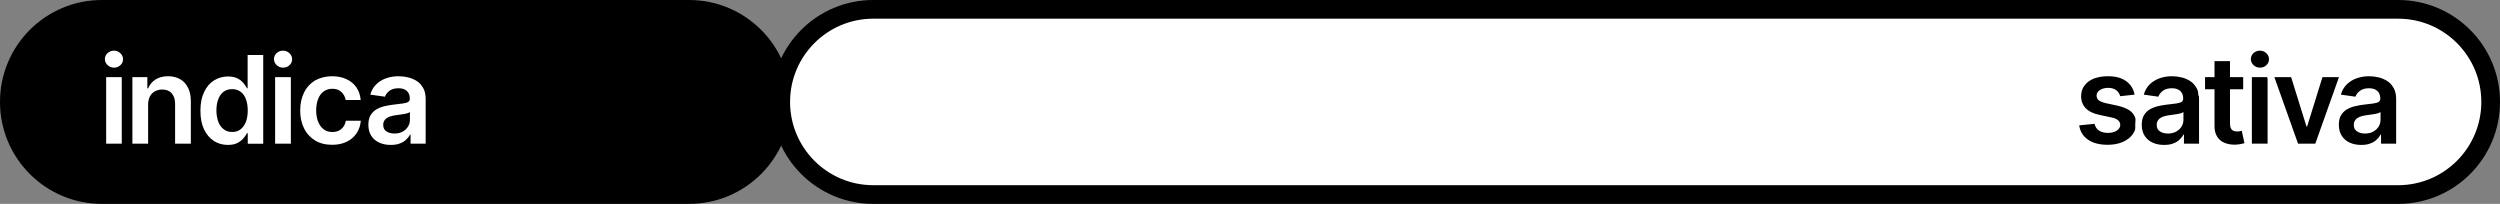
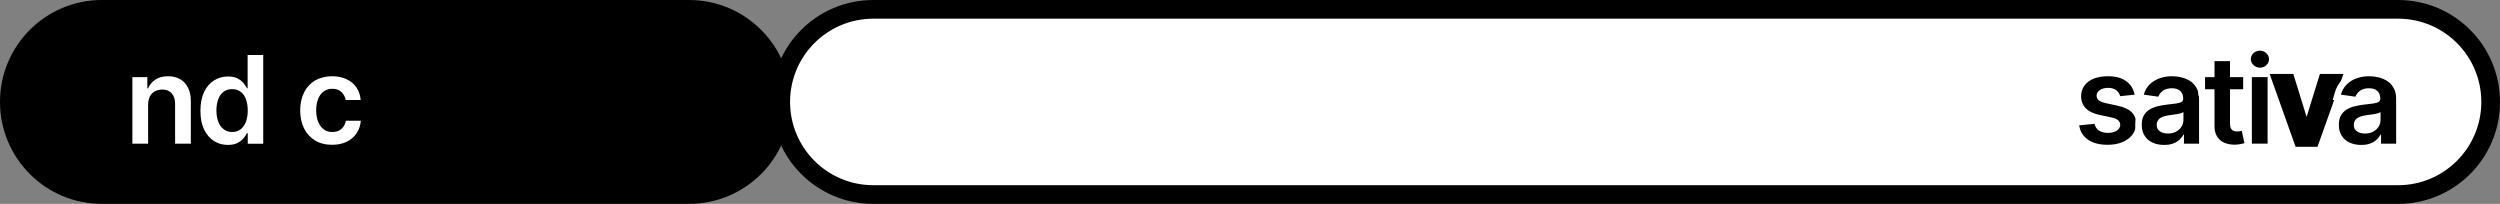
<svg xmlns="http://www.w3.org/2000/svg" id="Layer_1" x="0px" y="0px" width="1954.6px" height="159.4px" viewBox="0 0 1954.6 159.4" style="enable-background:new 0 0 1954.6 159.4;" xml:space="preserve">
  <rect x="0" y="0" width="1954.6" height="159.4" fill="#808080" stroke="none" />
  <style type="text/css">	.st0{stroke:#000000;stroke-width:14.611;}	.st1{fill:#FFFFFF;}	.st2{fill:#FFFFFF;stroke:#000000;stroke-width:14.611;}</style>
  <g>
    <path class="st0" d="M538.7,7.3c40,0,72.4,32.4,72.4,72.4s-32.4,72.4-72.4,72.4h-459c-40,0-72.4-32.4-72.4-72.4S39.7,7.3,79.7,7.3  H538.7z" />
    <path class="st2" d="M1874.9,7.3c40,0,72.4,32.4,72.4,72.4s-32.4,72.4-72.4,72.4H682.8c-40,0-72.4-32.4-72.4-72.4  s32.4-72.4,72.4-72.4H1874.9z" />
    <g>
      <g>
-         <path class="st1" d="M80.5,114.8v-57h17.3v57H80.5z M89.1,55.4c-2.6,0-4.8-0.9-6.7-2.6c-1.9-1.8-2.9-4-2.9-6.5    c0-2.5,1-4.8,2.9-6.5c1.9-1.7,4.1-2.6,6.7-2.6c2.6,0,4.9,0.9,6.7,2.6c1.9,1.8,2.9,4,2.9,6.5c0,2.5-1,4.8-2.9,6.5    C94,54.5,91.7,55.4,89.1,55.4z" />
        <path d="M89.1,39.6c2,0,3.6,0.7,5,2c1.4,1.3,2.1,2.9,2.1,4.7c0,1.8-0.7,3.4-2.1,4.7c-1.4,1.3-3.1,1.9-5,1.9c-1.9,0-3.6-0.7-5-2    c-1.4-1.3-2.1-2.9-2.1-4.7c0-1.8,0.7-3.4,2.1-4.7C85.5,40.3,87.2,39.6,89.1,39.6 M95.2,60.3v52H83v-52H95.2 M89.1,34.6    c-3.2,0-6.1,1.1-8.4,3.3C78.3,40.1,77,43,77,46.2c0,3.2,1.3,6.1,3.7,8.4c0.3,0.2,0.5,0.5,0.8,0.7H78v5v52v5h5h12.3h5v-5v-52v-5    h-3.4c0.3-0.2,0.5-0.4,0.8-0.7c2.4-2.2,3.7-5.1,3.7-8.3c0-3.2-1.3-6.1-3.7-8.3C95.3,35.8,92.4,34.6,89.1,34.6L89.1,34.6z" />
      </g>
      <g>
        <path class="st1" d="M134.4,114.8V81.1c0-2.9-0.7-5-2-6.5c-1.3-1.4-3.1-2.1-5.6-2.1c-1.7,0-3.2,0.4-4.5,1.1    c-1.2,0.7-2.2,1.7-2.9,3c-0.7,1.4-1.1,3.1-1.1,5.2v33H101v-57h16.7V62c0.8-0.7,1.6-1.4,2.5-1.9c3-2,6.8-3,11.1-3    c4,0,7.6,0.9,10.6,2.6c3.1,1.8,5.5,4.4,7.2,7.7c1.7,3.3,2.5,7.2,2.5,11.7v35.6H134.4z" />
        <path d="M131.4,59.6c3.6,0,6.7,0.8,9.4,2.3c2.7,1.5,4.8,3.8,6.2,6.7c1.5,2.9,2.2,6.4,2.2,10.6v33.1h-12.3V81.1    c0-3.5-0.9-6.2-2.7-8.2c-1.8-2-4.3-2.9-7.4-2.9c-2.1,0-4,0.5-5.7,1.4s-3,2.3-3.9,4c-0.9,1.8-1.4,3.9-1.4,6.4v30.5h-12.3v-52h11.7    v8.8h0.6c1.2-2.9,3.1-5.2,5.7-6.9C124.2,60.5,127.5,59.6,131.4,59.6 M131.4,54.6c-4.2,0-8,0.9-11.1,2.6v-1.9h-5h-11.7h-5v5v52v5    h5h12.3h5v-5V81.8c0-1.7,0.3-3,0.8-4.1c0.5-0.9,1.1-1.6,1.9-2c0.9-0.5,2-0.8,3.2-0.8c2.3,0,3.2,0.8,3.7,1.3    c0.9,1,1.4,2.6,1.4,4.8v31.2v5h5h12.3h5v-5V79.2c0-4.9-0.9-9.2-2.7-12.9c-1.9-3.8-4.7-6.7-8.2-8.7    C139.8,55.6,135.8,54.6,131.4,54.6L131.4,54.6z" />
      </g>
      <g>
        <path class="st1" d="M178.1,115.7c-4.6,0-8.7-1.2-12.3-3.6c-3.6-2.3-6.5-5.8-8.6-10.2c-2-4.3-3-9.6-3-15.6c0-6.1,1-11.4,3.1-15.7    c2.1-4.4,5-7.8,8.7-10.1c3.6-2.3,7.7-3.4,12.2-3.4c3.4,0,6.4,0.6,8.7,1.8c1.6,0.8,3,1.8,4.2,3V40.5h17.3v74.4h-17.1v-4.1    c-1.3,1.2-2.8,2.3-4.6,3.2C184.4,115.1,181.5,115.7,178.1,115.7z M181.5,72.2c-2.2,0-3.9,0.5-5.3,1.6c-1.5,1.1-2.6,2.7-3.3,4.8    c-0.8,2.2-1.2,4.8-1.2,7.7c0,2.9,0.4,5.6,1.3,7.8c0.8,2.1,1.9,3.7,3.4,4.9c1.4,1.1,3.1,1.6,5.2,1.6c2,0,3.7-0.5,5.1-1.6    c1.5-1.1,2.6-2.7,3.4-4.8c0.8-2.2,1.3-4.9,1.3-8c0-3-0.4-5.7-1.2-7.9c-0.8-2.1-1.9-3.6-3.3-4.7C185.3,72.7,183.6,72.2,181.5,72.2    z" />
        <path d="M205.8,43v69.4h-12.1v-8.2H193c-0.6,1.3-1.5,2.6-2.7,4s-2.8,2.6-4.7,3.6c-2,1-4.4,1.5-7.4,1.5c-4.1,0-7.7-1-11-3.1    c-3.2-2.1-5.8-5.1-7.7-9.1c-1.9-4-2.8-8.8-2.8-14.6c0-5.8,1-10.7,2.9-14.6c1.9-4,4.5-7,7.7-9c3.2-2,6.9-3.1,10.9-3.1    c3,0,5.6,0.5,7.5,1.5c2,1,3.5,2.3,4.7,3.7c1.2,1.4,2,2.8,2.7,4h0.5V43H205.8 M181.5,103.2c2.6,0,4.8-0.7,6.6-2.1    c1.8-1.4,3.2-3.4,4.2-5.9c0.9-2.5,1.4-5.5,1.4-8.8c0-3.4-0.5-6.3-1.4-8.8c-0.9-2.5-2.3-4.4-4.1-5.8s-4-2.1-6.7-2.1    c-2.7,0-5,0.7-6.8,2.1c-1.8,1.4-3.2,3.4-4.1,5.9s-1.4,5.4-1.4,8.6c0,3.3,0.5,6.1,1.4,8.7c0.9,2.5,2.3,4.5,4.2,6    S178.9,103.2,181.5,103.2 M210.8,38h-5h-12.3h-5v5V57c-0.2-0.1-0.4-0.2-0.5-0.3c-2.7-1.4-6-2.1-9.8-2.1c-4.9,0-9.5,1.3-13.5,3.8    c-4,2.5-7.3,6.3-9.6,11.1c-2.2,4.6-3.4,10.3-3.4,16.8c0,6.4,1.1,12,3.3,16.7c2.3,4.8,5.4,8.6,9.5,11.2c4,2.6,8.6,4,13.7,4    c3.8,0,7-0.7,9.7-2c0.3-0.2,0.7-0.3,1-0.5v1.6h5h12.1h5v-5V43V38L210.8,38z M181.5,98.2c-1.6,0-2.7-0.4-3.7-1.1    c-1.1-0.9-2-2.1-2.6-3.8c-0.7-2-1.1-4.3-1.1-7c0-2.6,0.4-4.9,1.1-6.9c0.6-1.6,1.4-2.8,2.5-3.7c0.9-0.7,2.2-1.1,3.8-1.1    c1.5,0,2.7,0.3,3.7,1.1c1.1,0.8,1.9,2,2.5,3.6c0.7,1.9,1.1,4.3,1.1,7c0,2.7-0.4,5.1-1.1,7.1c-0.6,1.7-1.4,2.9-2.5,3.7    C184.2,97.8,183,98.2,181.5,98.2L181.5,98.2z" />
      </g>
      <g>
-         <path class="st1" d="M212.6,114.8v-57h17.3v57H212.6z M221.3,55.4c-2.6,0-4.8-0.9-6.7-2.6c-1.9-1.8-2.9-4-2.9-6.5    c0-2.5,1-4.8,2.9-6.5c1.9-1.7,4.1-2.6,6.7-2.6c2.6,0,4.9,0.9,6.7,2.6c1.9,1.8,2.9,4,2.9,6.5c0,2.5-1,4.8-2.9,6.5    C226.2,54.5,223.9,55.4,221.3,55.4z" />
        <path d="M221.3,39.6c2,0,3.6,0.7,5,2c1.4,1.3,2.1,2.9,2.1,4.7c0,1.8-0.7,3.4-2.1,4.7c-1.4,1.3-3.1,1.9-5,1.9c-1.9,0-3.6-0.7-5-2    c-1.4-1.3-2.1-2.9-2.1-4.7c0-1.8,0.7-3.4,2.1-4.7C217.7,40.3,219.3,39.6,221.3,39.6 M227.4,60.3v52h-12.3v-52H227.4 M221.3,34.6    c-3.2,0-6.1,1.1-8.4,3.3c-2.4,2.2-3.7,5.1-3.7,8.4c0,3.2,1.3,6.1,3.7,8.4c0.3,0.2,0.5,0.5,0.8,0.7h-3.5v5v52v5h5h12.3h5v-5v-52    v-5h-3.4c0.3-0.2,0.5-0.4,0.8-0.7c2.4-2.2,3.7-5.1,3.7-8.3c0-3.2-1.3-6.1-3.7-8.3C227.4,35.8,224.5,34.6,221.3,34.6L221.3,34.6z" />
      </g>
      <g>
        <path class="st1" d="M259.8,115.8c-5.6,0-10.6-1.3-14.7-3.8c-4.1-2.5-7.3-6-9.5-10.5c-2.2-4.4-3.3-9.4-3.3-15    c0-5.7,1.1-10.7,3.3-15.1c2.2-4.5,5.4-8,9.5-10.5c4.1-2.5,9-3.8,14.5-3.8c4.6,0,8.7,0.9,12.3,2.6c3.6,1.7,6.6,4.2,8.8,7.4    c2.2,3.2,3.5,6.9,3.8,11.1l0.2,2.7h-16.5l-0.4-2c-0.4-2-1.2-3.6-2.6-4.9c-1.3-1.2-3.1-1.8-5.4-1.8c-2,0-3.7,0.5-5.2,1.6    c-1.5,1.1-2.7,2.6-3.6,4.7c-0.9,2.2-1.4,4.9-1.4,8c0,3.2,0.5,6,1.4,8.2c0.9,2.1,2,3.7,3.5,4.8c1.5,1.1,3.2,1.6,5.2,1.6    c1.4,0,2.7-0.3,3.8-0.8c1.1-0.5,1.9-1.2,2.7-2.2c0.7-1,1.3-2.3,1.6-3.8l0.4-2h16.5l-0.2,2.7c-0.3,4.1-1.6,7.8-3.7,10.9    c-2.1,3.2-5,5.7-8.6,7.5C268.7,114.9,264.5,115.8,259.8,115.8z" />
        <path d="M259.7,59.6c4.2,0,8,0.8,11.2,2.3c3.3,1.5,5.9,3.7,7.8,6.5c1.9,2.8,3,6.1,3.3,9.8h-11.7c-0.5-2.5-1.6-4.6-3.4-6.3    c-1.8-1.7-4.1-2.5-7.1-2.5c-2.5,0-4.7,0.7-6.6,2c-1.9,1.3-3.4,3.3-4.4,5.8s-1.6,5.5-1.6,9c0,3.5,0.5,6.6,1.6,9.1    c1,2.5,2.5,4.5,4.4,5.9c1.9,1.4,4.1,2,6.7,2c1.8,0,3.4-0.3,4.9-1s2.6-1.7,3.6-3s1.6-2.9,2-4.8h11.7c-0.3,3.7-1.4,6.9-3.3,9.8    c-1.9,2.8-4.4,5-7.7,6.6s-7,2.4-11.4,2.4c-5.2,0-9.6-1.1-13.4-3.4c-3.7-2.3-6.6-5.4-8.6-9.5c-2-4-3-8.7-3-13.9c0-5.3,1-9.9,3-14    c2-4.1,4.9-7.2,8.6-9.5C250.2,60.8,254.6,59.6,259.7,59.6 M259.7,54.6c-6,0-11.3,1.4-15.8,4.1c-4.5,2.8-8,6.6-10.5,11.5    c-2.4,4.7-3.6,10.2-3.6,16.2c0,6,1.2,11.4,3.5,16.2c2.4,4.9,5.9,8.7,10.4,11.5c4.5,2.8,9.9,4.2,16,4.2c5.1,0,9.7-1,13.6-2.9    c4-2,7.3-4.8,9.6-8.4c2.3-3.5,3.7-7.6,4.1-12.1l0.4-5.4h-5.4h-11.7h-4.1l-0.8,4.1c-0.2,1.1-0.6,2-1.1,2.7    c-0.5,0.7-1.1,1.1-1.8,1.5c-0.8,0.4-1.6,0.5-2.7,0.5c-1.5,0-2.7-0.3-3.7-1.1c-1.1-0.8-2-2-2.7-3.7c-0.8-1.9-1.2-4.4-1.2-7.2    c0-2.8,0.4-5.2,1.2-7.1c0.7-1.6,1.6-2.8,2.7-3.6c1.1-0.7,2.2-1.1,3.7-1.1c2.2,0,3.1,0.7,3.7,1.2c1,1,1.6,2.1,1.9,3.6l0.8,4.1h4.1    h11.7h5.4l-0.4-5.4c-0.3-4.6-1.7-8.8-4.2-12.3c-2.4-3.5-5.7-6.3-9.8-8.2C269.2,55.6,264.7,54.6,259.7,54.6L259.7,54.6z" />
      </g>
      <g>
-         <path class="st1" d="M305.2,115.9c-3.6,0-7-0.7-9.9-2c-3.1-1.4-5.5-3.5-7.3-6.2c-1.8-2.7-2.7-6.1-2.7-10c0-3.4,0.7-6.2,1.9-8.5    c1.3-2.3,3.1-4.1,5.3-5.5c2.1-1.3,4.5-2.3,7-2.9c2.5-0.6,5-1.1,7.7-1.4c3-0.3,5.5-0.6,7.3-0.9c2.1-0.3,2.9-0.7,3.1-0.9    c0.1,0,0.1-0.1,0.1-0.5V77c0-1.8-0.5-3.2-1.5-4.1c-1-1-2.7-1.4-4.8-1.4c-2.4,0-4.3,0.5-5.6,1.5c-1.3,1-2.2,2.1-2.7,3.4l-0.7,2    l-16.3-2.3l0.8-2.8c1-3.5,2.7-6.6,5.1-9c2.3-2.4,5.2-4.2,8.6-5.4c3.3-1.2,6.9-1.8,10.8-1.8c2.7,0,5.4,0.3,8.1,0.9    c2.8,0.7,5.3,1.7,7.6,3.2c2.4,1.6,4.3,3.7,5.8,6.4c1.4,2.7,2.2,6,2.2,9.8v37.3h-16.8v-3.2c-1.5,1.2-3.2,2.2-5.2,2.9    C310.9,115.4,308.2,115.9,305.2,115.9z M318,91.1c-0.6,0.2-1.3,0.3-2.1,0.4c-1.2,0.2-2.3,0.4-3.4,0.6c-1.1,0.2-2.1,0.3-2.9,0.4    c-1.6,0.2-3.1,0.6-4.3,1.1c-1.1,0.4-1.8,0.9-2.4,1.6c-0.5,0.5-0.7,1.3-0.7,2.3c0,1.8,0.8,2.6,1.4,3.1c1.2,0.8,2.8,1.3,4.9,1.3    c2,0,3.8-0.4,5.2-1.2c1.4-0.8,2.5-1.8,3.2-3c0.7-1.2,1.1-2.6,1.1-4V91.1z" />
        <path d="M311.6,59.6c2.5,0,5,0.3,7.5,0.9s4.8,1.6,6.8,2.9c2.1,1.3,3.7,3.2,5,5.5c1.3,2.3,1.9,5.2,1.9,8.6v34.8h-11.8v-7.1h-0.4    c-0.7,1.4-1.8,2.8-3.1,4c-1.3,1.3-3,2.3-5,3c-2,0.8-4.4,1.1-7.1,1.1c-3.3,0-6.3-0.6-8.9-1.8c-2.6-1.2-4.7-2.9-6.2-5.3    c-1.5-2.3-2.3-5.2-2.3-8.6c0-2.9,0.5-5.4,1.6-7.3c1.1-1.9,2.6-3.5,4.4-4.6c1.9-1.2,4-2,6.3-2.6c2.4-0.6,4.8-1,7.3-1.3    c3-0.3,5.5-0.6,7.4-0.9c1.9-0.3,3.3-0.7,4.1-1.2c0.9-0.6,1.3-1.4,1.3-2.6V77c0-2.6-0.8-4.5-2.3-5.9c-1.5-1.4-3.7-2.1-6.5-2.1    c-3,0-5.4,0.7-7.1,2c-1.8,1.3-2.9,2.9-3.5,4.6L289.5,74c0.9-3.2,2.4-5.8,4.5-7.9c2.1-2.1,4.6-3.7,7.6-4.8    C304.6,60.2,307.9,59.6,311.6,59.6 M308.4,104.4c2.5,0,4.6-0.5,6.4-1.5c1.8-1,3.2-2.3,4.2-3.9c1-1.6,1.5-3.4,1.5-5.3v-6.1    c-0.4,0.3-1,0.6-1.9,0.9c-0.9,0.3-1.9,0.5-3.1,0.7c-1.1,0.2-2.2,0.4-3.4,0.5c-1.1,0.2-2.1,0.3-2.9,0.4c-1.8,0.2-3.5,0.7-4.9,1.2    c-1.4,0.6-2.6,1.3-3.4,2.4c-0.8,1-1.3,2.3-1.3,3.9c0,2.3,0.8,4,2.5,5.1C303.8,103.8,305.9,104.4,308.4,104.4 M311.6,54.6    c-4.2,0-8.1,0.6-11.6,1.9c-3.7,1.3-6.9,3.4-9.5,6c-2.7,2.7-4.6,6.1-5.7,10.1l-1.6,5.5l5.7,0.8l6,0.8c-1.2,0.5-2.4,1.1-3.5,1.8    c-2.6,1.6-4.7,3.7-6.2,6.4c-1.5,2.7-2.3,5.9-2.3,9.7c0,4.4,1,8.2,3.1,11.3c2,3.1,4.9,5.5,8.4,7.1c3.3,1.5,7,2.2,10.9,2.2    c3.3,0,6.3-0.5,8.8-1.5c0.6-0.2,1.2-0.5,1.8-0.8v1.2h5h11.8h5v-5V77.5c0-4.3-0.8-8-2.5-11c-1.6-3-3.9-5.5-6.6-7.3    c-2.5-1.7-5.4-2.9-8.4-3.6C317.3,55,314.4,54.6,311.6,54.6L311.6,54.6z M305.7,77.1c0.3-0.8,0.9-1.5,1.8-2.1c0.8-0.6,2.3-1,4.1-1    c1.5,0,2.6,0.3,3.1,0.8c0.1,0.1,0.4,0.4,0.6,1.1c-0.3,0.1-0.6,0.1-1,0.2c-1.8,0.3-4.3,0.5-7.3,0.8C306.6,77,306.2,77,305.7,77.1    L305.7,77.1z M308.4,99.4c-1.5,0-2.7-0.3-3.4-0.8c-0.2-0.1-0.3-0.2-0.3-1c0-0.5,0.1-0.7,0.1-0.7c0.3-0.3,0.8-0.6,1.4-0.9    c1.1-0.4,2.3-0.7,3.8-0.9c0.8-0.1,1.8-0.3,2.9-0.4c0.9-0.1,1.7-0.3,2.6-0.4c-0.1,0.8-0.3,1.5-0.7,2.2c-0.5,0.9-1.3,1.5-2.3,2.1    C311.4,99.1,310,99.4,308.4,99.4L308.4,99.4z" />
      </g>
    </g>
    <g>
      <g>
        <path d="M1647.8,115.8c-6.9,0-12.5-1.5-16.8-4.5c-4.5-3.1-7.1-7.4-8-12.9l-0.4-2.6l16.8-1.6l0.5,2.1c0.4,1.7,1.2,3,2.4,3.8    c1.3,0.9,3.2,1.4,5.5,1.4c2.4,0,4.3-0.5,5.6-1.4c1.4-0.9,1.6-1.8,1.6-2.4c0-0.8-0.2-1.3-0.8-1.8c-0.6-0.5-1.7-1.2-4.2-1.7    l-8.9-1.9c-5.5-1.1-9.6-3.1-12.4-6c-2.9-2.9-4.3-6.7-4.3-11.2c0-3.7,1-7,3.1-9.8c2-2.7,4.9-4.8,8.5-6.3c3.5-1.4,7.5-2.1,11.9-2.1    c6.6,0,12,1.5,15.9,4.4c4,3,6.5,7,7.5,12.1l0.5,2.7l-16,1.7l-0.6-2c-0.2-0.8-0.6-1.6-1.2-2.3c-0.5-0.7-1.3-1.2-2.2-1.7    c-1-0.5-2.2-0.7-3.8-0.7c-2.1,0-3.8,0.4-5.1,1.3c-1.3,0.8-1.4,1.5-1.4,2.2c0,0.8,0.2,1.3,0.8,1.8c0.6,0.5,1.8,1.2,4.6,1.8    l8.8,1.9c5.4,1.2,9.5,3.1,12.2,5.7c2.9,2.8,4.4,6.4,4.4,10.8c0,3.8-1.2,7.3-3.4,10.2c-2.1,2.8-5.1,5.1-8.9,6.6    C1656.7,115.1,1652.5,115.8,1647.8,115.8z" />
        <path class="st1" d="M1648,59.6c6.1,0,10.9,1.3,14.4,3.9c3.5,2.6,5.7,6.1,6.5,10.5l-11.2,1.2c-0.3-1.1-0.9-2.2-1.6-3.2    c-0.8-1-1.8-1.8-3.1-2.4c-1.3-0.6-2.9-0.9-4.8-0.9c-2.6,0-4.7,0.6-6.4,1.7c-1.7,1.1-2.6,2.5-2.6,4.3c0,1.5,0.5,2.7,1.7,3.7    c1.1,0.9,3,1.7,5.7,2.3l8.9,1.9c4.9,1.1,8.6,2.7,11,5s3.6,5.3,3.6,9c0,3.3-1,6.2-2.9,8.7c-1.9,2.5-4.5,4.4-7.8,5.8    c-3.3,1.4-7.2,2.1-11.5,2.1c-6.4,0-11.5-1.3-15.4-4c-3.9-2.7-6.2-6.4-6.9-11.2l12-1.2c0.5,2.3,1.7,4.1,3.5,5.3    c1.8,1.2,4.1,1.8,6.9,1.8c2.9,0,5.3-0.6,7-1.8c1.8-1.2,2.7-2.7,2.7-4.4c0-1.5-0.6-2.7-1.7-3.7s-2.9-1.7-5.3-2.2l-8.9-1.9    c-5-1-8.7-2.8-11.1-5.3c-2.4-2.5-3.6-5.6-3.6-9.4c0-3.2,0.9-6,2.6-8.3c1.8-2.4,4.2-4.2,7.4-5.5    C1640.2,60.3,1643.8,59.6,1648,59.6 M1648,54.6c-4.8,0-9.1,0.8-12.9,2.3c-4,1.6-7.2,4-9.5,7.1c-2.4,3.2-3.7,7.1-3.6,11.4    c0,5.1,1.6,9.4,5,12.9c1.6,1.6,3.5,3,5.8,4.1l-7.7,0.7l-5.3,0.5l0.8,5.2c1,6.2,4,11.1,9,14.5c4.7,3.2,10.8,4.9,18.2,4.9    c5,0,9.5-0.8,13.4-2.5c4.2-1.7,7.5-4.2,9.9-7.4c2.5-3.4,3.8-7.3,3.9-11.6v0v0c0-5.1-1.8-9.4-5.2-12.6c-1.8-1.8-4.1-3.2-6.9-4.4    l6.5-0.7l5.4-0.6l-1-5.3c-1.1-5.7-3.9-10.3-8.5-13.6C1661,56.3,1655.1,54.6,1648,54.6L1648,54.6z M1644.3,74.7    c0,0,0.1-0.1,0.1-0.1c0.9-0.6,2.2-0.9,3.7-0.9c1.4,0,2.3,0.2,2.7,0.4c0.6,0.3,1,0.6,1.3,1c0.4,0.5,0.6,1,0.8,1.4l0.1,0.4    l-5.4-1.2C1645.6,75.4,1644.7,75,1644.3,74.7L1644.3,74.7z M1647.8,99.1c-1.8,0-3.2-0.3-4.1-0.9c-0.5-0.3-1.1-0.9-1.4-2.3    l-0.1-0.5l7.2,1.5c1.8,0.4,2.6,0.8,2.9,1c-0.1,0.1-0.2,0.2-0.4,0.3C1651.1,98.8,1649.6,99.1,1647.8,99.1L1647.8,99.1z" />
      </g>
      <g>
        <path d="M1691.8,115.9c-3.6,0-7-0.7-9.9-2c-3.1-1.4-5.5-3.5-7.3-6.2c-1.8-2.7-2.7-6.1-2.7-10c0-3.4,0.7-6.2,1.9-8.5    c1.3-2.3,3.1-4.1,5.3-5.5c2.1-1.3,4.5-2.3,7-2.9c2.5-0.6,5-1.1,7.7-1.4c3-0.3,5.5-0.6,7.3-0.9c2.1-0.3,2.9-0.7,3.1-0.9    c0.1,0,0.1-0.1,0.1-0.5V77c0-1.8-0.5-3.2-1.5-4.1c-1-1-2.7-1.4-4.8-1.4c-2.4,0-4.3,0.5-5.6,1.5c-1.4,1-2.2,2.1-2.7,3.4l-0.7,2    l-16.3-2.3l0.8-2.8c1-3.5,2.7-6.6,5.1-9c2.3-2.4,5.2-4.2,8.6-5.4c3.3-1.2,6.9-1.8,10.8-1.8c2.7,0,5.4,0.3,8.1,0.9    c2.8,0.7,5.3,1.7,7.6,3.2c2.4,1.6,4.3,3.7,5.8,6.4c1.4,2.7,2.2,6,2.2,9.8v37.3H1705v-3.2c-1.5,1.2-3.2,2.2-5.2,2.9    C1697.5,115.4,1694.8,115.9,1691.8,115.9z M1704.5,91.1c-0.6,0.2-1.3,0.3-2.1,0.4c-1.2,0.2-2.3,0.4-3.4,0.6    c-1.1,0.2-2.1,0.3-2.9,0.4c-1.6,0.2-3.1,0.6-4.3,1.1c-1.1,0.4-1.8,0.9-2.4,1.6c-0.5,0.5-0.7,1.3-0.7,2.3c0,1.8,0.8,2.6,1.4,3.1    c1.2,0.8,2.8,1.3,4.9,1.3c2,0,3.8-0.4,5.2-1.2c1.4-0.8,2.5-1.8,3.2-3c0.7-1.2,1.1-2.6,1.1-4V91.1z" />
        <path class="st1" d="M1698.1,59.6c2.5,0,5,0.3,7.5,0.9c2.5,0.6,4.8,1.6,6.8,2.9c2.1,1.3,3.7,3.2,5,5.5c1.3,2.3,1.9,5.2,1.9,8.6    v34.8h-11.8v-7.1h-0.4c-0.7,1.4-1.8,2.8-3.1,4c-1.3,1.3-3,2.3-5,3c-2,0.8-4.4,1.1-7.1,1.1c-3.3,0-6.3-0.6-8.9-1.8    s-4.7-2.9-6.2-5.3c-1.5-2.3-2.3-5.2-2.3-8.6c0-2.9,0.5-5.4,1.6-7.3c1.1-1.9,2.6-3.5,4.4-4.6c1.9-1.2,4-2,6.3-2.6    c2.4-0.6,4.8-1,7.3-1.3c3-0.3,5.5-0.6,7.4-0.9c1.9-0.3,3.3-0.7,4.1-1.2c0.9-0.6,1.3-1.4,1.3-2.6V77c0-2.6-0.8-4.5-2.3-5.9    c-1.5-1.4-3.7-2.1-6.5-2.1c-3,0-5.4,0.7-7.1,2c-1.8,1.3-2.9,2.9-3.5,4.6l-11.4-1.6c0.9-3.2,2.4-5.8,4.5-7.9    c2.1-2.1,4.6-3.7,7.6-4.8C1691.2,60.2,1694.5,59.6,1698.1,59.6 M1695,104.4c2.5,0,4.6-0.5,6.4-1.5c1.8-1,3.2-2.3,4.2-3.9    c1-1.6,1.5-3.4,1.5-5.3v-6.1c-0.4,0.3-1,0.6-1.9,0.9c-0.9,0.3-1.9,0.5-3.1,0.7c-1.1,0.2-2.2,0.4-3.4,0.5    c-1.1,0.2-2.1,0.3-2.9,0.4c-1.8,0.2-3.5,0.7-4.9,1.2c-1.4,0.6-2.6,1.3-3.4,2.4c-0.8,1-1.3,2.3-1.3,3.9c0,2.3,0.8,4,2.5,5.1    C1690.3,103.8,1692.4,104.4,1695,104.4 M1698.1,54.6c-4.2,0-8.1,0.6-11.6,1.9c-3.7,1.3-6.9,3.4-9.5,6c-2.7,2.7-4.6,6.1-5.7,10.1    l-1.6,5.5l5.7,0.8l6,0.8c-1.2,0.5-2.4,1.1-3.5,1.8c-2.6,1.6-4.7,3.7-6.2,6.4c-1.5,2.7-2.3,5.9-2.3,9.7c0,4.4,1,8.2,3.1,11.3    c2,3.1,4.9,5.5,8.4,7.1c3.3,1.5,6.9,2.2,10.9,2.2c3.3,0,6.3-0.5,8.8-1.5c0.6-0.2,1.2-0.5,1.8-0.8v1.2h5h11.8h5v-5V77.5    c0-4.3-0.8-8-2.5-11c-1.6-3-3.9-5.5-6.6-7.3c-2.5-1.7-5.4-2.9-8.4-3.6C1703.9,55,1701,54.6,1698.1,54.6L1698.1,54.6z     M1692.3,77.1c0.3-0.8,0.9-1.5,1.8-2.1c0.8-0.6,2.3-1,4.1-1c1.5,0,2.6,0.3,3.1,0.8c0.1,0.1,0.4,0.4,0.6,1.1    c-0.3,0.1-0.6,0.1-1,0.2c-1.8,0.3-4.3,0.5-7.3,0.8C1693.2,77,1692.7,77,1692.3,77.1L1692.3,77.1z M1695,99.4    c-1.5,0-2.7-0.3-3.4-0.8c-0.2-0.1-0.3-0.2-0.3-1c0-0.5,0.1-0.7,0.1-0.7c0.3-0.3,0.8-0.6,1.4-0.9c1.1-0.4,2.3-0.7,3.8-0.9    c0.8-0.1,1.8-0.3,2.9-0.4c0.9-0.1,1.7-0.3,2.6-0.4c-0.1,0.8-0.3,1.5-0.7,2.2c-0.5,0.9-1.3,1.5-2.3,2.1    C1697.9,99.1,1696.6,99.4,1695,99.4L1695,99.4z" />
      </g>
      <g>
        <path d="M1746.8,115.5c-3.1,0-6-0.5-8.5-1.6c-2.9-1.2-5.3-3.1-7-5.7c-1.7-2.6-2.6-5.8-2.5-9.5V72.3h-7.4V57.8h7.4V45.3h17.3v12.5    h10.3v14.5H1746v24.4c0,1.6,0.3,2.3,0.4,2.5c0.3,0.5,0.5,0.6,0.7,0.7c0.5,0.2,1.2,0.3,1.9,0.3c0.6,0,1.2,0,1.7-0.1    c0.7-0.1,1.1-0.2,1.3-0.3l2.5-0.7l3.1,14.3l-2.1,0.7c-0.8,0.3-1.8,0.5-3.1,0.8c-1.4,0.3-3,0.5-4.9,0.5    C1747.3,115.5,1747,115.5,1746.8,115.5z" />
        <path class="st1" d="M1743.5,47.8v12.5h10.3v9.5h-10.3v26.9c0,1.6,0.3,2.9,0.8,3.8c0.5,0.9,1.2,1.5,2,1.8    c0.8,0.3,1.8,0.5,2.8,0.5c0.8,0,1.5-0.1,2.1-0.2s1.1-0.2,1.5-0.3l2.1,9.6c-0.7,0.2-1.6,0.5-2.8,0.7c-1.2,0.3-2.7,0.4-4.4,0.5    c-0.2,0-0.5,0-0.7,0c-2.8,0-5.3-0.5-7.6-1.4c-2.5-1-4.4-2.6-5.8-4.8c-1.4-2.2-2.1-4.9-2.1-8.1V69.8h-7.4v-9.5h7.4V47.8H1743.5     M1748.5,42.8h-5h-12.3h-5v5v7.5h-2.4h-5v5v9.5v5h5h2.4v23.9c0,4.2,1,7.9,2.9,10.9c2,3,4.7,5.2,8.1,6.6c2.9,1.2,6.1,1.8,9.5,1.8    c0.3,0,0.6,0,0.9,0c2.1-0.1,3.8-0.2,5.4-0.6c1.4-0.3,2.5-0.6,3.3-0.9l4.2-1.4l-0.9-4.3l-2.1-9.6l-1.1-5.1l-5.1,1.4    c-0.1,0-0.3,0.1-1,0.2c-0.4,0.1-0.8,0.1-1.3,0.1c-0.2,0-0.3,0-0.5,0c0-0.2-0.1-0.5-0.1-1V74.8h5.3h5v-5v-9.5v-5h-5h-5.3v-7.5    V42.8L1748.5,42.8z" />
      </g>
      <g>
        <rect x="1758.2" y="57.8" width="17.3" height="57" />
        <path class="st1" d="M1772.9,60.3v52h-12.3v-52H1772.9 M1777.9,55.3h-5h-12.3h-5v5v52v5h5h12.3h5v-5v-52V55.3L1777.9,55.3z" />
      </g>
      <g>
        <path d="M1766.9,55.4c-2.6,0-4.8-0.9-6.7-2.6c-1.9-1.8-2.9-4-2.9-6.5c0-2.5,1-4.8,2.9-6.5c1.9-1.7,4.1-2.6,6.7-2.6    c2.6,0,4.9,0.9,6.7,2.6c1.9,1.8,2.9,4,2.9,6.5c0,2.5-1,4.8-2.9,6.5C1771.7,54.5,1769.5,55.4,1766.9,55.4z" />
        <path class="st1" d="M1766.9,39.6c2,0,3.6,0.7,5,2c1.4,1.3,2.1,2.9,2.1,4.7s-0.7,3.4-2.1,4.7c-1.4,1.3-3.1,1.9-5,1.9    c-1.9,0-3.6-0.7-5-2c-1.4-1.3-2.1-2.9-2.1-4.7s0.7-3.4,2.1-4.7C1763.2,40.3,1764.9,39.6,1766.9,39.6 M1766.9,34.6    c-3.2,0-6.1,1.1-8.4,3.3c-2.4,2.2-3.7,5.1-3.7,8.4c0,3.2,1.3,6.1,3.7,8.4c2.3,2.2,5.2,3.3,8.4,3.3c3.2,0,6.1-1.1,8.4-3.3    c2.4-2.2,3.7-5.1,3.7-8.3c0-3.2-1.3-6.1-3.7-8.3C1773,35.8,1770.1,34.6,1766.9,34.6L1766.9,34.6z" />
      </g>
      <g>
        <polygon points="1794.8,114.8 1774.5,57.8 1793,57.8 1803.4,91.4 1813.8,57.8 1832.2,57.8 1811.9,114.8    " />
-         <path class="st1" d="M1828.7,60.3l-18.5,52h-13.5l-18.5-52h13.1l12,38.6h0.5l12-38.6H1828.7 M1835.8,55.3h-7.1h-13h-3.7l-1.1,3.5    l-7.5,24.1l-7.5-24.1l-1.1-3.5h-3.7h-13.1h-7.1l2.4,6.7l18.5,52l1.2,3.3h3.5h13.5h3.5l1.2-3.3l18.5-52L1835.8,55.3L1835.8,55.3z" />
      </g>
      <g>
        <path d="M1845.9,115.9c-3.6,0-7-0.7-9.9-2c-3.1-1.4-5.5-3.5-7.3-6.2c-1.8-2.7-2.7-6.1-2.7-10c0-3.4,0.7-6.2,1.9-8.5    c1.3-2.3,3.1-4.1,5.3-5.5c2.1-1.3,4.5-2.3,7-2.9c2.5-0.6,5-1.1,7.7-1.4c3-0.3,5.5-0.6,7.3-0.9c2.1-0.3,2.9-0.7,3.1-0.9    c0.1,0,0.1-0.1,0.1-0.5V77c0-1.8-0.5-3.2-1.5-4.1c-1-1-2.7-1.4-4.8-1.4c-2.4,0-4.3,0.5-5.6,1.5c-1.4,1-2.2,2.1-2.7,3.4l-0.7,2    l-16.3-2.3l0.8-2.8c1-3.5,2.7-6.6,5.1-9c2.3-2.4,5.2-4.2,8.6-5.4c3.3-1.2,6.9-1.8,10.8-1.8c2.7,0,5.4,0.3,8.1,0.9    c2.8,0.7,5.3,1.7,7.6,3.2c2.4,1.6,4.3,3.7,5.8,6.4c1.4,2.7,2.2,6,2.2,9.8v37.3h-16.8v-3.2c-1.5,1.2-3.2,2.2-5.2,2.9    C1851.6,115.4,1848.9,115.9,1845.9,115.9z M1858.6,91.1c-0.6,0.2-1.3,0.3-2.1,0.4c-1.2,0.2-2.3,0.4-3.4,0.6    c-1.1,0.2-2.1,0.3-2.9,0.4c-1.6,0.2-3.1,0.6-4.3,1.1c-1.1,0.4-1.8,0.9-2.4,1.6c-0.5,0.5-0.7,1.3-0.7,2.3c0,1.8,0.8,2.6,1.4,3.1    c1.2,0.8,2.8,1.3,4.9,1.3c2,0,3.8-0.4,5.2-1.2c1.4-0.8,2.5-1.8,3.2-3c0.7-1.2,1.1-2.6,1.1-4V91.1z" />
        <path class="st1" d="M1852.2,59.6c2.5,0,5,0.3,7.5,0.9c2.5,0.6,4.8,1.6,6.8,2.9c2.1,1.3,3.7,3.2,5,5.5c1.3,2.3,1.9,5.2,1.9,8.6    v34.8h-11.8v-7.1h-0.4c-0.7,1.4-1.8,2.8-3.1,4c-1.3,1.3-3,2.3-5,3c-2,0.8-4.4,1.1-7.1,1.1c-3.3,0-6.3-0.6-8.9-1.8    s-4.7-2.9-6.2-5.3c-1.5-2.3-2.3-5.2-2.3-8.6c0-2.9,0.5-5.4,1.6-7.3c1.1-1.9,2.6-3.5,4.4-4.6c1.9-1.2,4-2,6.3-2.6    c2.4-0.6,4.8-1,7.3-1.3c3-0.3,5.5-0.6,7.4-0.9c1.9-0.3,3.3-0.7,4.1-1.2c0.9-0.6,1.3-1.4,1.3-2.6V77c0-2.6-0.8-4.5-2.3-5.9    c-1.5-1.4-3.7-2.1-6.5-2.1c-3,0-5.4,0.7-7.1,2c-1.8,1.3-2.9,2.9-3.5,4.6l-11.4-1.6c0.9-3.2,2.4-5.8,4.5-7.9    c2.1-2.1,4.6-3.7,7.6-4.8C1845.3,60.2,1848.6,59.6,1852.2,59.6 M1849.1,104.4c2.5,0,4.6-0.5,6.4-1.5c1.8-1,3.2-2.3,4.2-3.9    c1-1.6,1.5-3.4,1.5-5.3v-6.1c-0.4,0.3-1,0.6-1.9,0.9c-0.9,0.3-1.9,0.5-3.1,0.7c-1.1,0.2-2.2,0.4-3.4,0.5    c-1.1,0.2-2.1,0.3-2.9,0.4c-1.8,0.2-3.5,0.7-4.9,1.2c-1.4,0.6-2.6,1.3-3.4,2.4c-0.8,1-1.3,2.3-1.3,3.9c0,2.3,0.8,4,2.5,5.1    C1844.4,103.8,1846.5,104.4,1849.1,104.4 M1852.2,54.6c-4.2,0-8.1,0.6-11.6,1.9c-3.7,1.3-6.9,3.4-9.5,6    c-2.7,2.7-4.6,6.1-5.7,10.1l-1.6,5.5l5.7,0.8l6,0.8c-1.2,0.5-2.4,1.1-3.5,1.8c-2.6,1.6-4.7,3.7-6.2,6.4c-1.5,2.7-2.3,5.9-2.3,9.7    c0,4.4,1,8.2,3.1,11.3c2,3.1,4.9,5.5,8.4,7.1c3.3,1.5,6.9,2.2,10.9,2.2c3.3,0,6.3-0.5,8.8-1.5c0.6-0.2,1.2-0.5,1.8-0.8v1.2h5    h11.8h5v-5V77.5c0-4.3-0.8-8-2.5-11c-1.6-3-3.9-5.5-6.6-7.3c-2.5-1.7-5.4-2.9-8.4-3.6C1858,55,1855.1,54.6,1852.2,54.6    L1852.2,54.6z M1846.4,77.1c0.3-0.8,0.9-1.5,1.8-2.1c0.8-0.6,2.3-1,4.1-1c1.5,0,2.6,0.3,3.1,0.8c0.1,0.1,0.4,0.4,0.6,1.1    c-0.3,0.1-0.6,0.1-1,0.2c-1.8,0.3-4.3,0.5-7.3,0.8C1847.3,77,1846.8,77,1846.4,77.1L1846.4,77.1z M1849.1,99.4    c-1.5,0-2.7-0.3-3.4-0.8c-0.2-0.1-0.3-0.2-0.3-1c0-0.5,0.1-0.7,0.1-0.7c0.3-0.3,0.8-0.6,1.4-0.9c1.1-0.4,2.3-0.7,3.8-0.9    c0.8-0.1,1.8-0.3,2.9-0.4c0.9-0.1,1.7-0.3,2.6-0.4c-0.1,0.8-0.3,1.5-0.7,2.2c-0.5,0.9-1.3,1.5-2.3,2.1    C1852,99.1,1850.7,99.4,1849.1,99.4L1849.1,99.4z" />
      </g>
    </g>
  </g>
</svg>